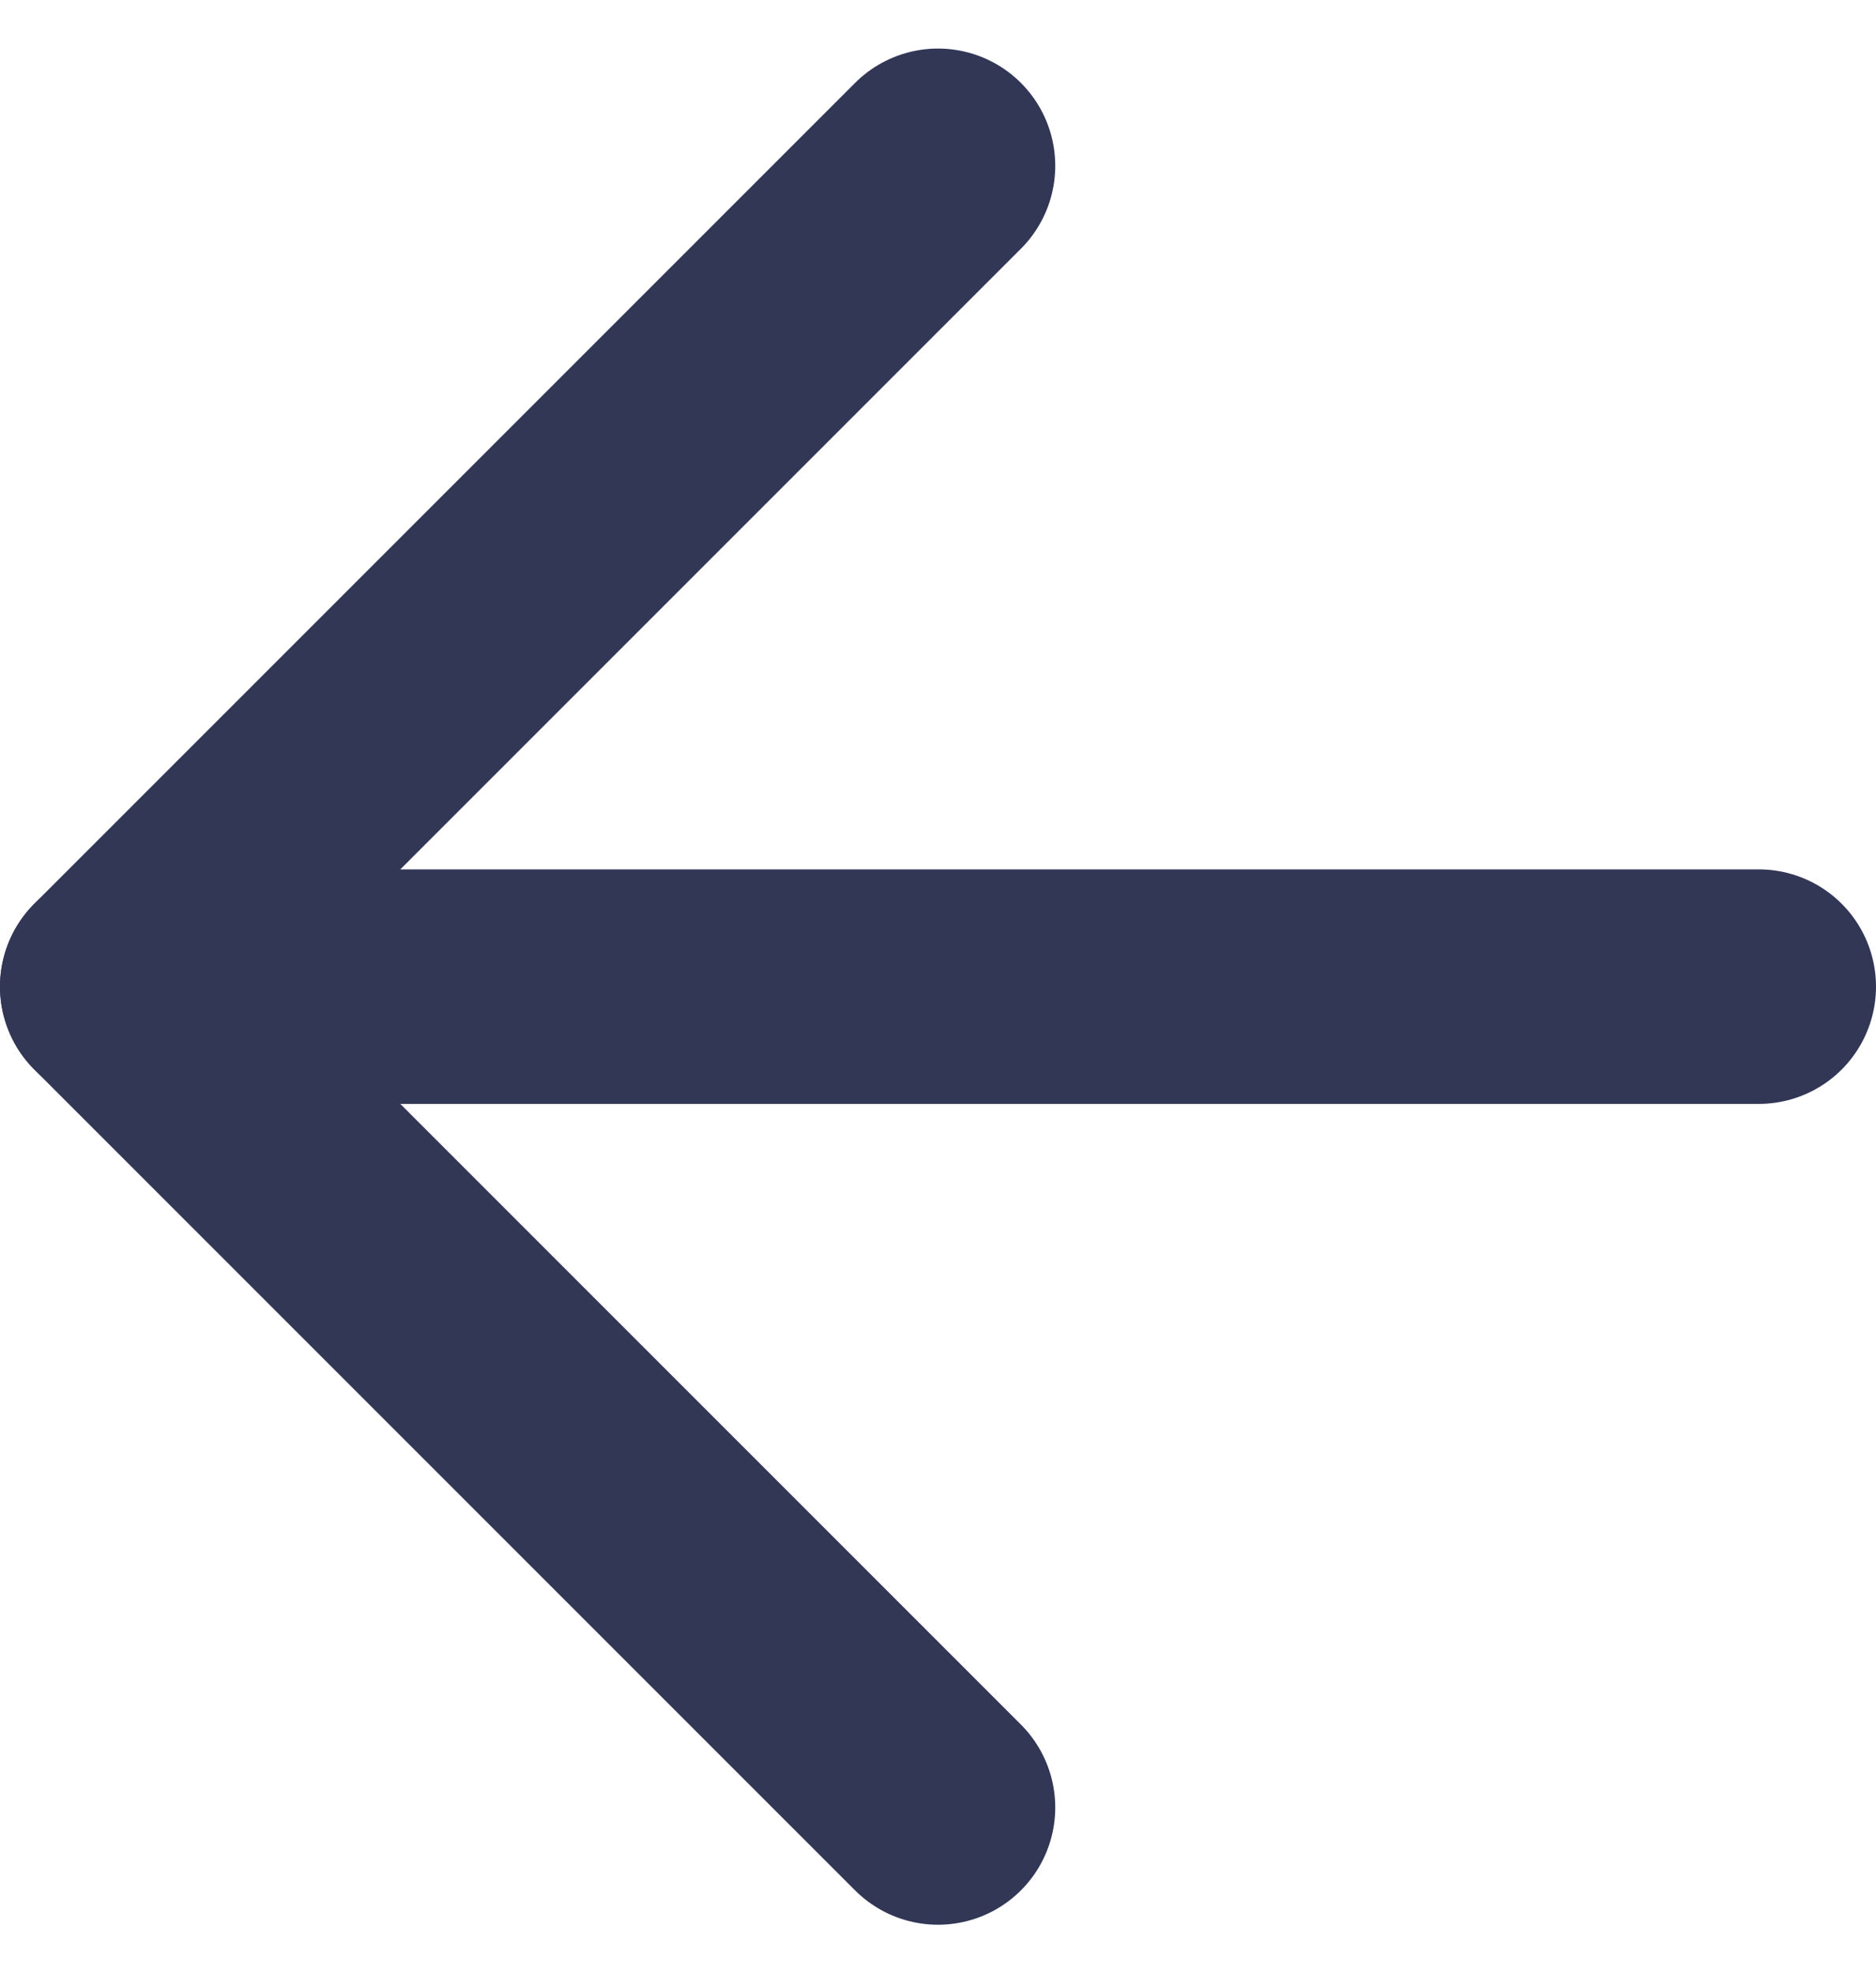
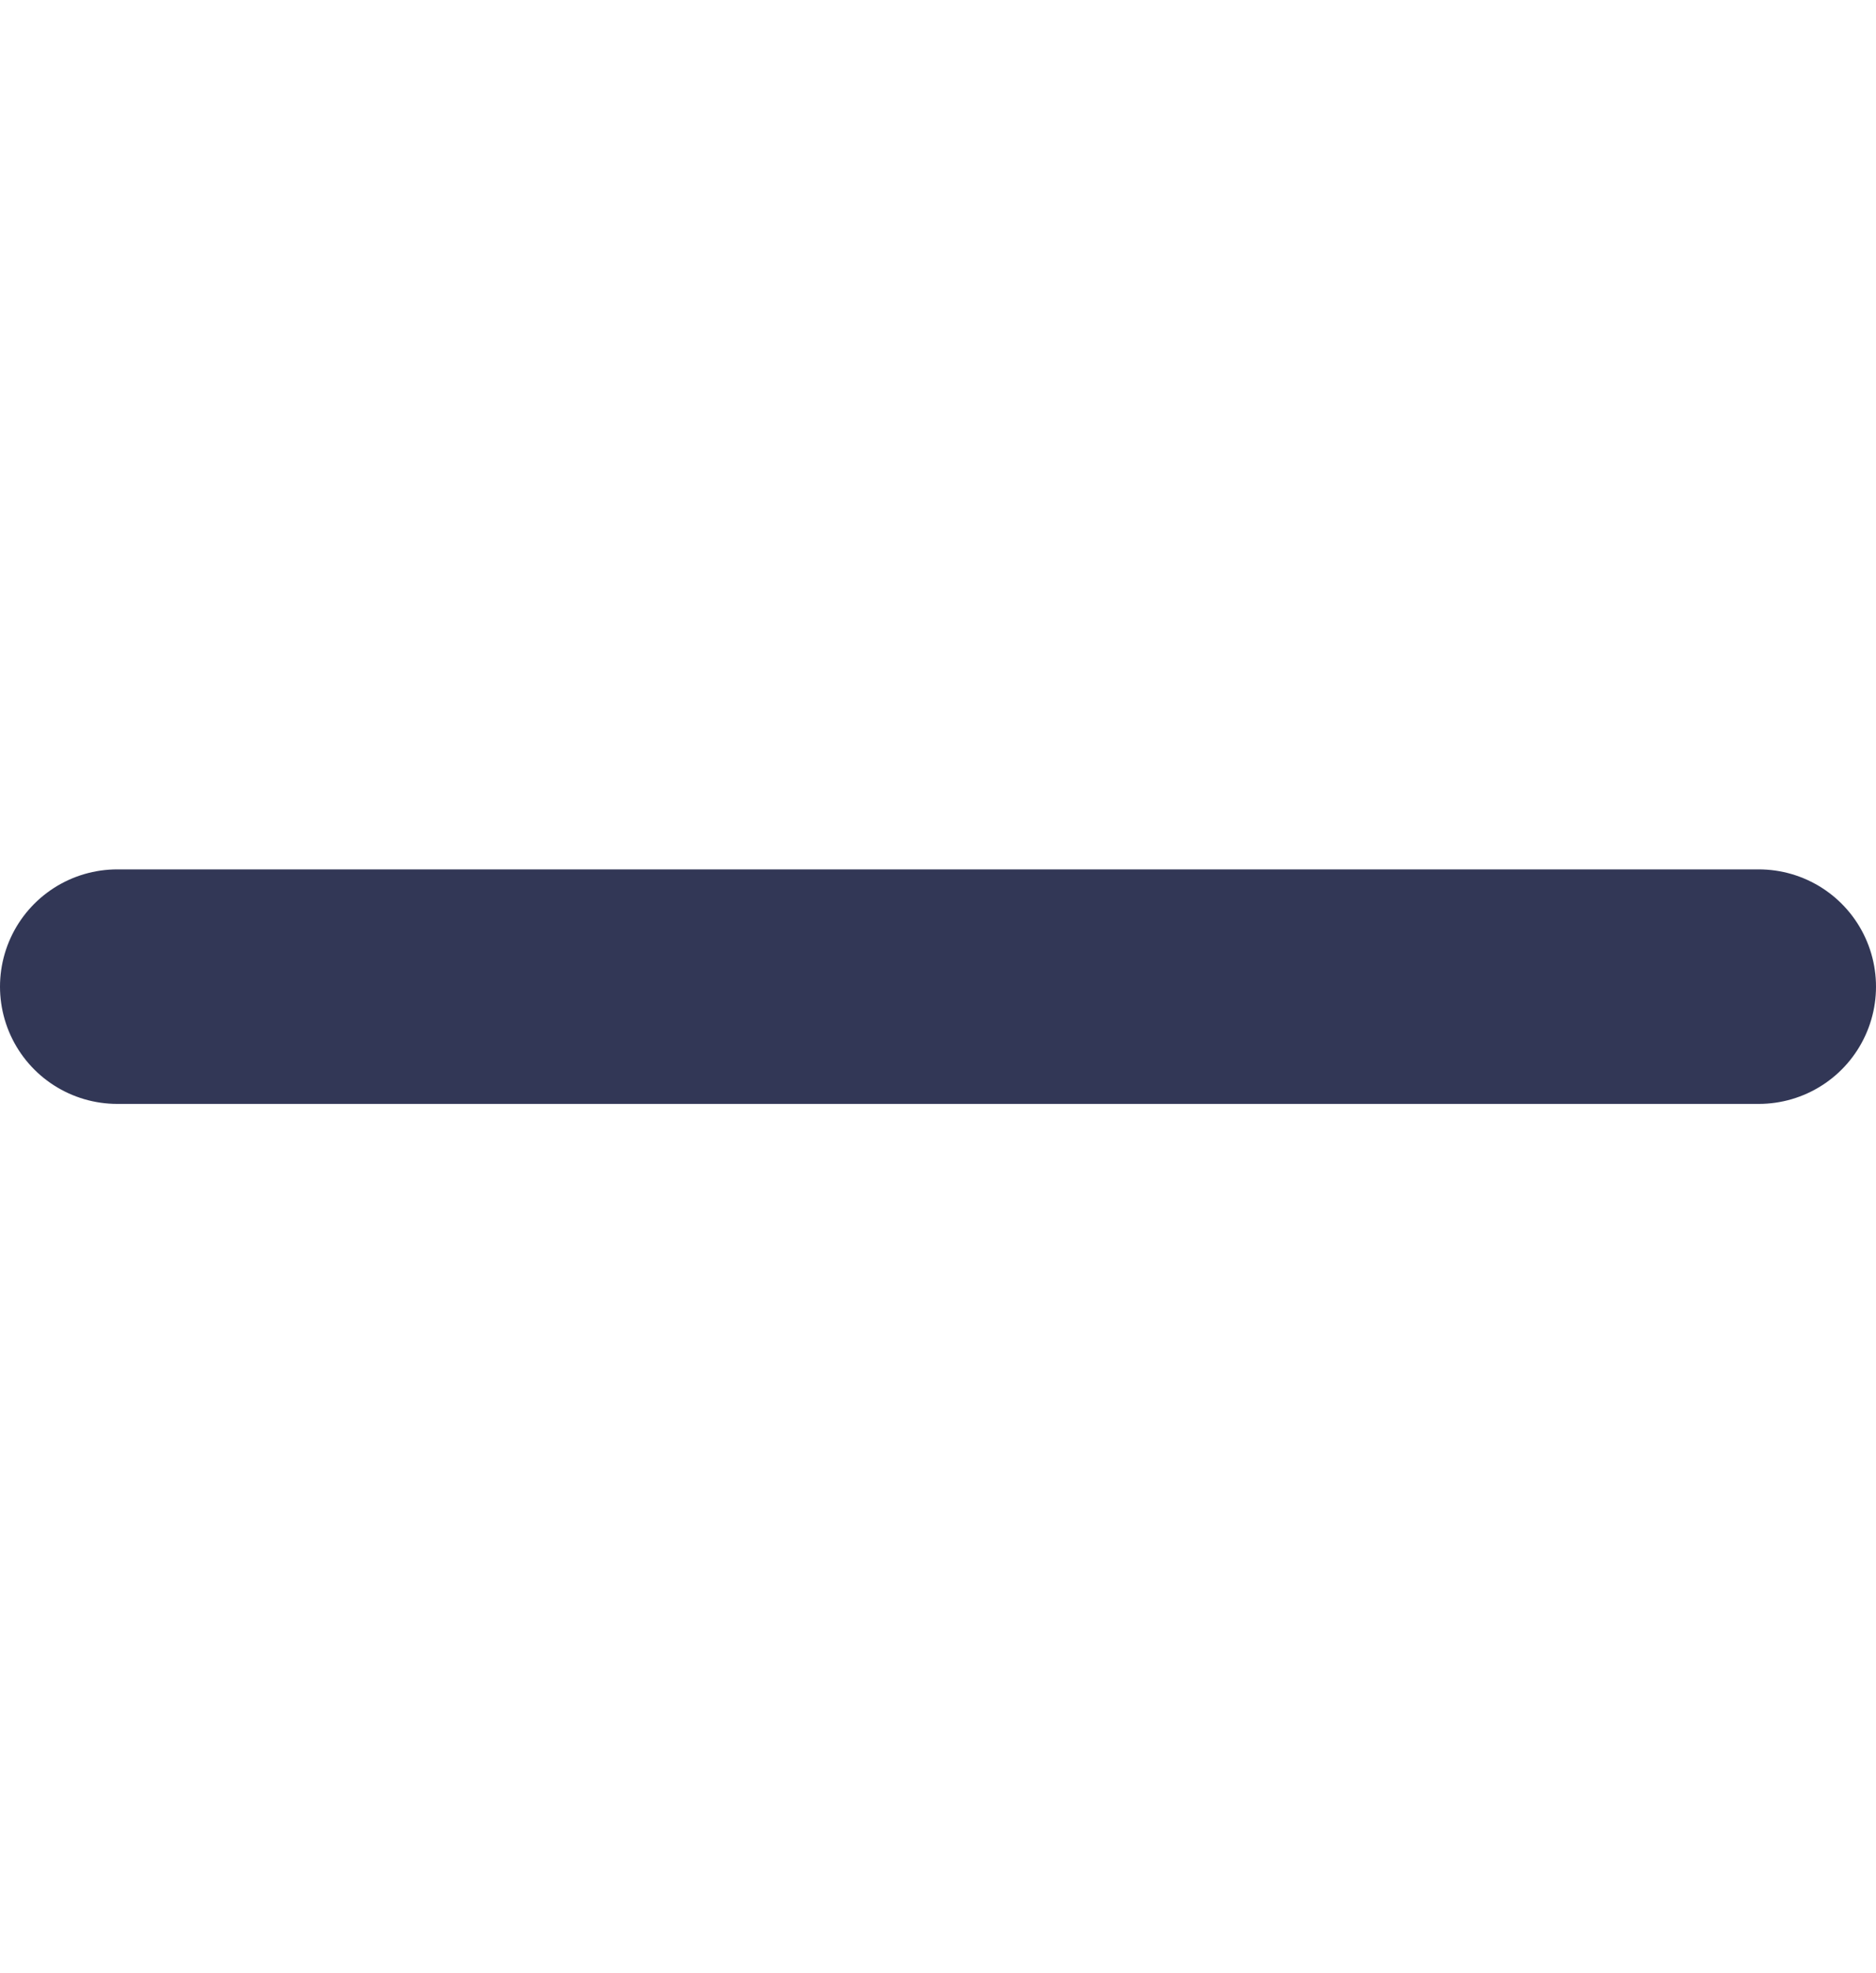
<svg xmlns="http://www.w3.org/2000/svg" width="24" height="25.243" viewBox="0 0 24 25.243">
  <g id="Icon_feather-arrow-right" data-name="Icon feather-arrow-right" transform="translate(1.5 2.121)">
    <path id="Path_7658" data-name="Path 7658" d="M28.5,18H7.5" transform="translate(-7.5 -7.5)" fill="#323756" stroke="#323756" stroke-linecap="round" stroke-linejoin="round" stroke-width="3" />
-     <path id="Path_7659" data-name="Path 7659" d="M28.5,7.5,18,18,28.5,28.5" transform="translate(-18 -7.5)" fill="none" stroke="#323756" stroke-linecap="round" stroke-linejoin="round" stroke-width="3" />
  </g>
</svg>